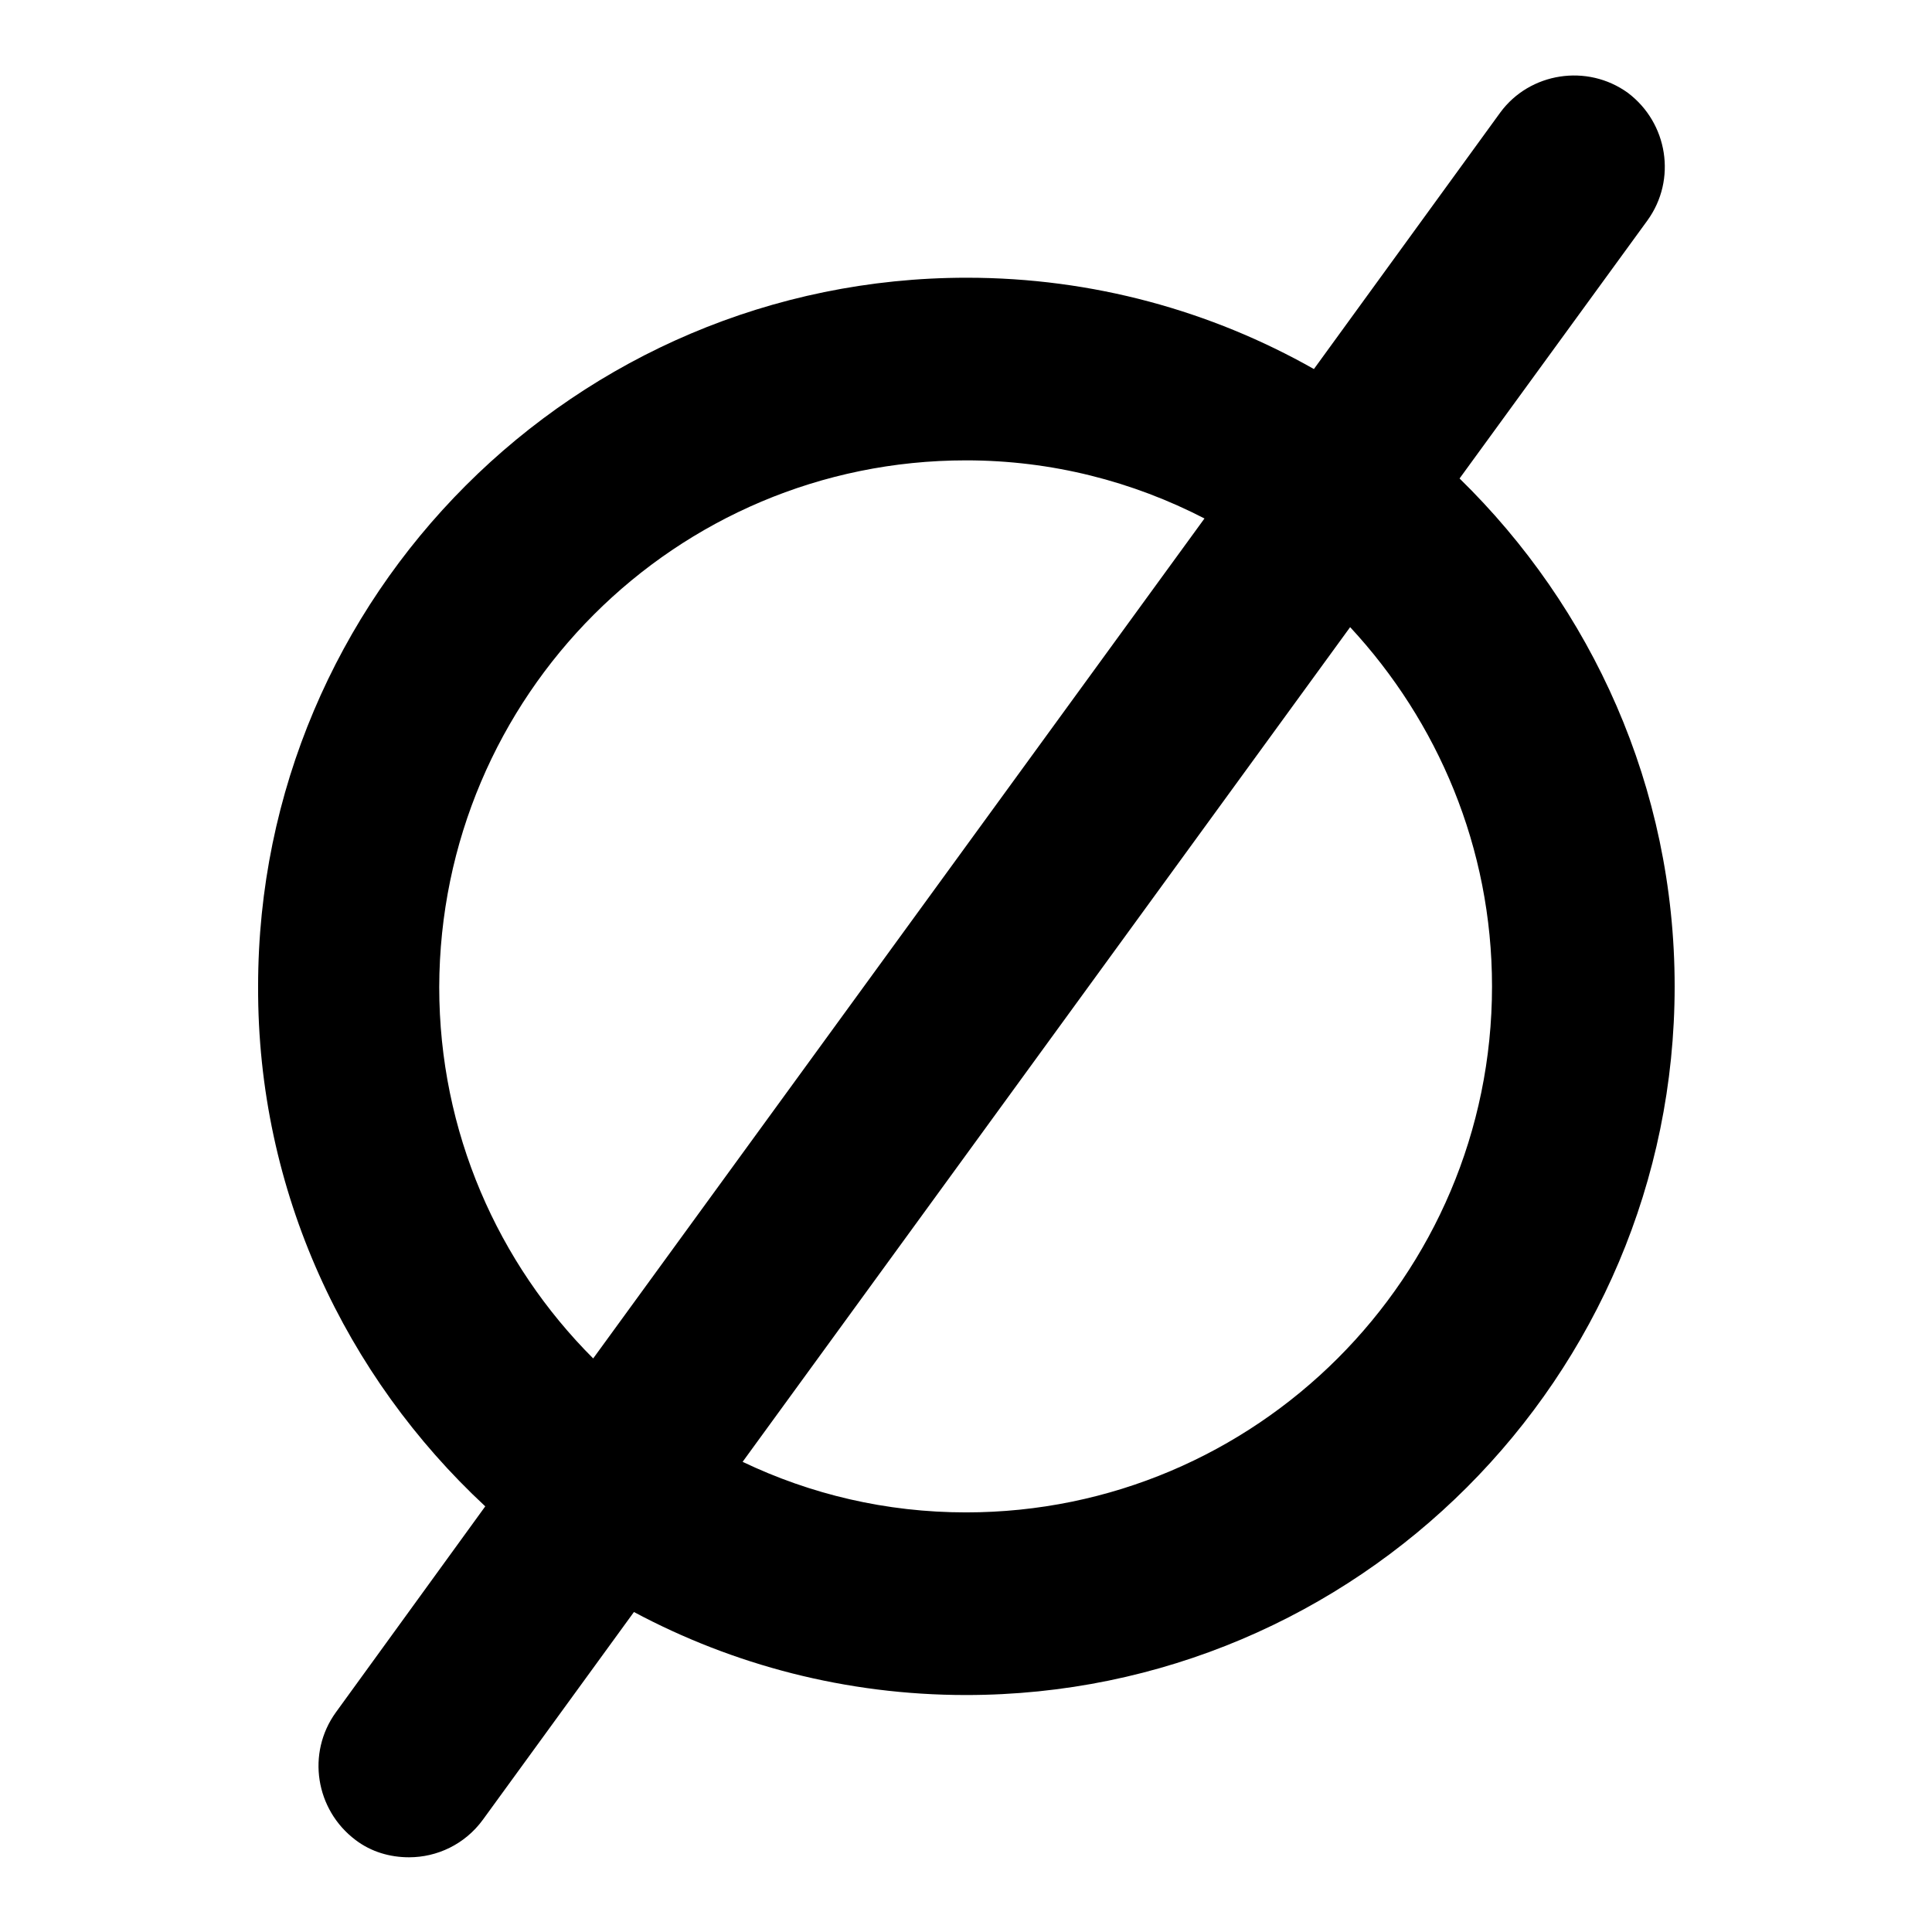
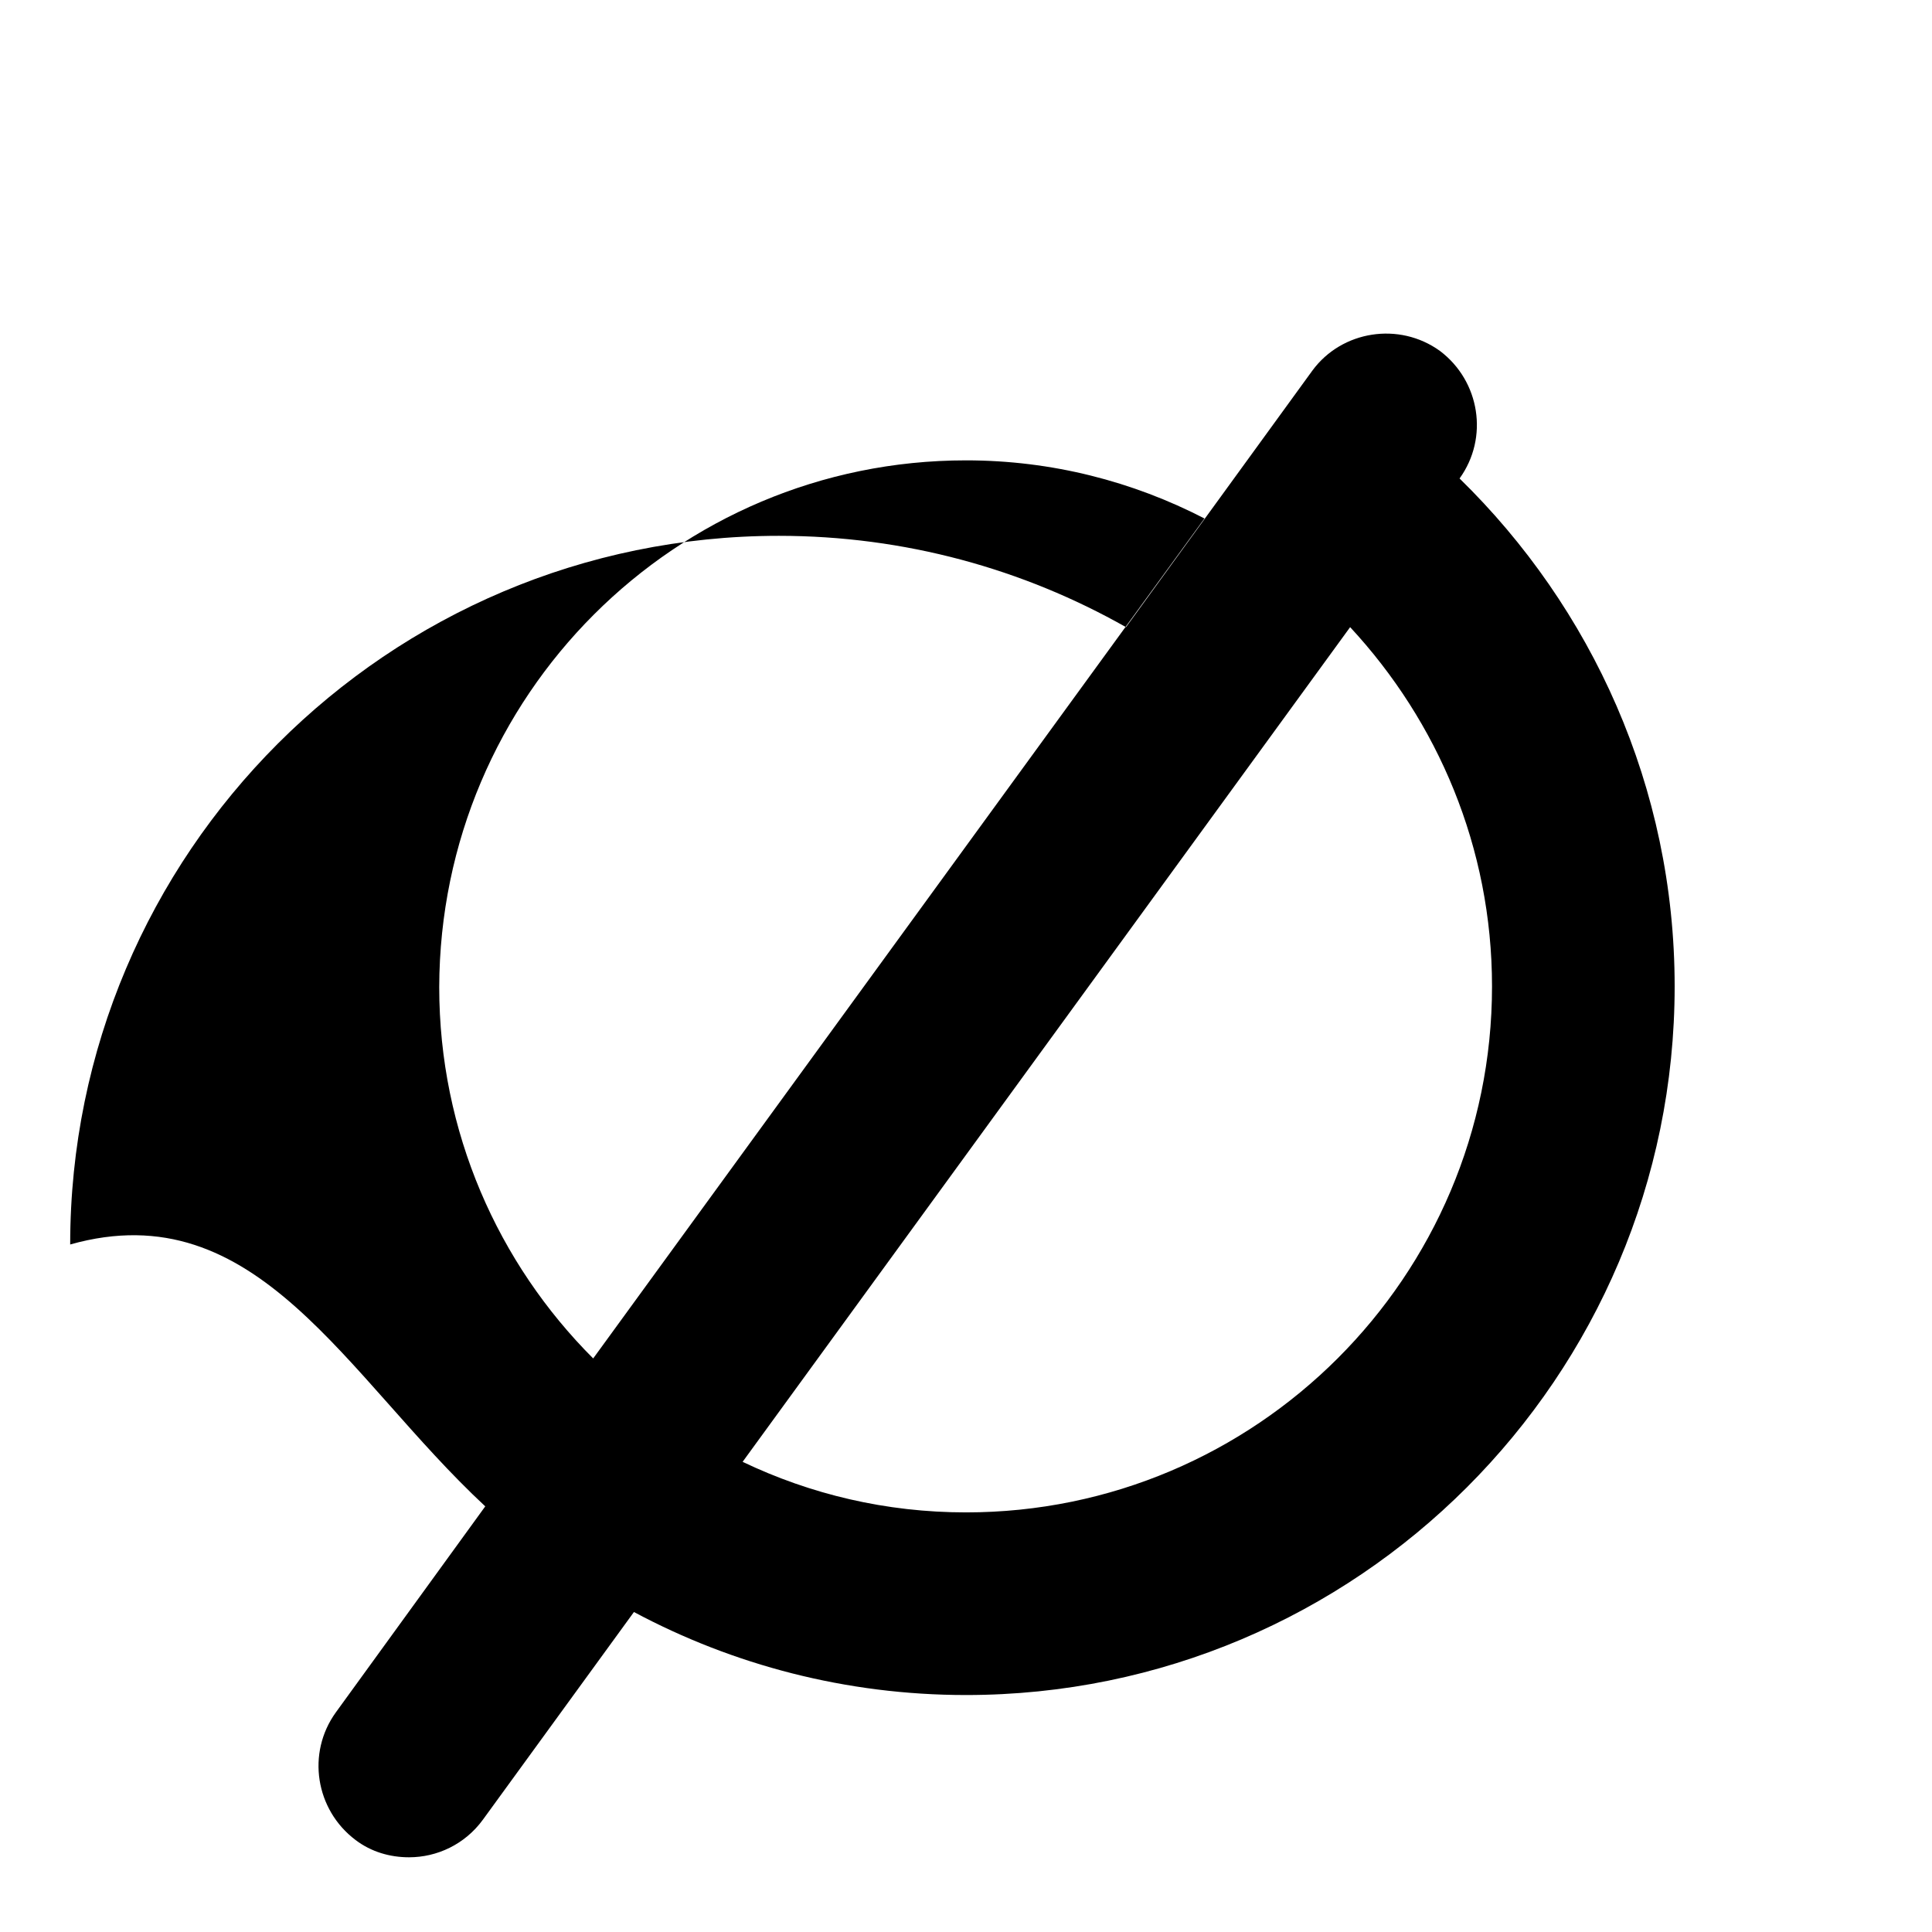
<svg xmlns="http://www.w3.org/2000/svg" version="1.1" x="0px" y="0px" viewBox="0 0 256 256" enable-background="new 0 0 256 256" xml:space="preserve">
  <g>
    <g>
      <g>
-         <path fill="#000000" d="M64.3,199.6l-19.8,27.3c-3.9,5.4-2.7,12.9,2.6,16.9c2.1,1.6,4.6,2.3,7.1,2.3c3.7,0,7.4-1.7,9.8-5l20-27.5c13.1,7,28.1,11,44,11c51.8,0,93.9-42.1,93.9-93.9c0-26.4-11-50.2-28.5-67.3l24.9-34.2c3.9-5.4,2.7-12.9-2.6-16.9c-5.4-3.9-13-2.7-16.9,2.6l-24.7,34c-13.6-7.7-29.3-12.1-46-12.1c-51.8,0-93.9,42.1-93.9,93.9C34.1,157.9,45.8,182.4,64.3,199.6z M197.7,130.7c0,38.5-31.3,69.7-69.7,69.7c-10.6,0-20.6-2.4-29.6-6.7l80.5-110.6C190.5,95.6,197.7,112.3,197.7,130.7z M128,61c11.4,0,22.1,2.8,31.6,7.7l-81,111.3c-12.6-12.6-20.4-30-20.4-49.2C58.3,92.2,89.5,61,128,61z" />
+         <path fill="#000000" d="M64.3,199.6l-19.8,27.3c-3.9,5.4-2.7,12.9,2.6,16.9c2.1,1.6,4.6,2.3,7.1,2.3c3.7,0,7.4-1.7,9.8-5l20-27.5c13.1,7,28.1,11,44,11c51.8,0,93.9-42.1,93.9-93.9c0-26.4-11-50.2-28.5-67.3c3.9-5.4,2.7-12.9-2.6-16.9c-5.4-3.9-13-2.7-16.9,2.6l-24.7,34c-13.6-7.7-29.3-12.1-46-12.1c-51.8,0-93.9,42.1-93.9,93.9C34.1,157.9,45.8,182.4,64.3,199.6z M197.7,130.7c0,38.5-31.3,69.7-69.7,69.7c-10.6,0-20.6-2.4-29.6-6.7l80.5-110.6C190.5,95.6,197.7,112.3,197.7,130.7z M128,61c11.4,0,22.1,2.8,31.6,7.7l-81,111.3c-12.6-12.6-20.4-30-20.4-49.2C58.3,92.2,89.5,61,128,61z" />
      </g>
    </g>
  </g>
</svg>